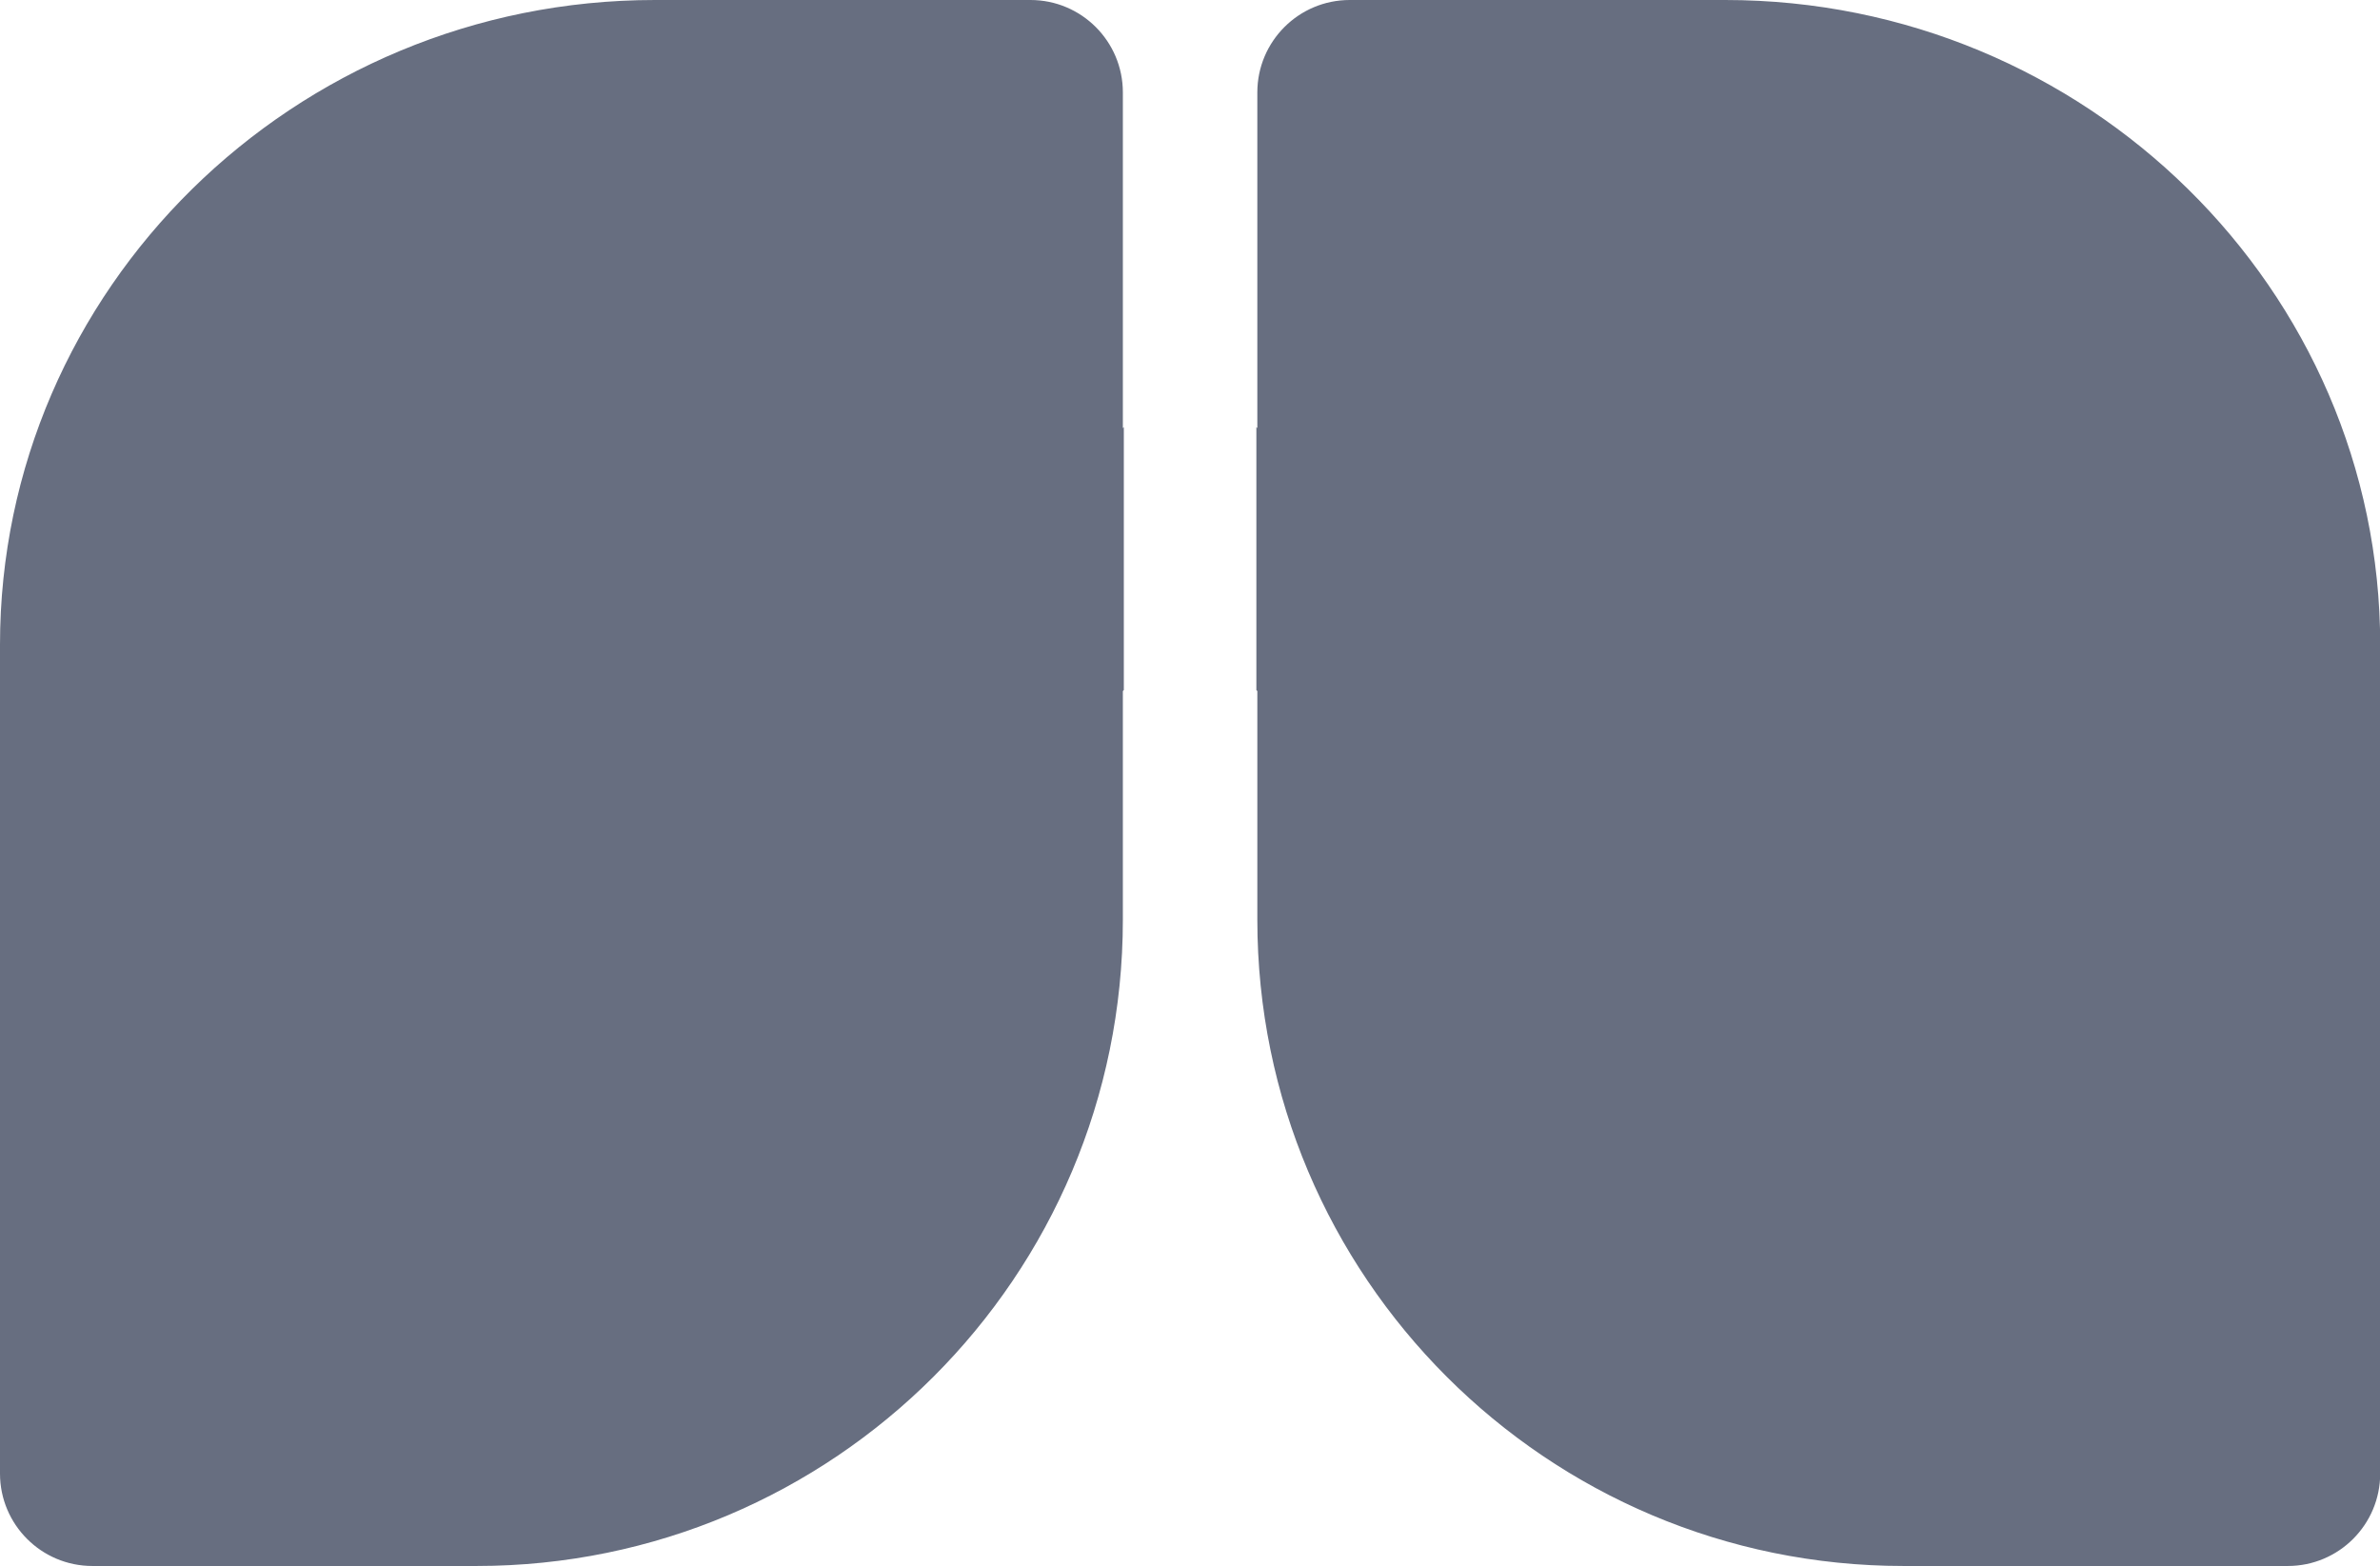
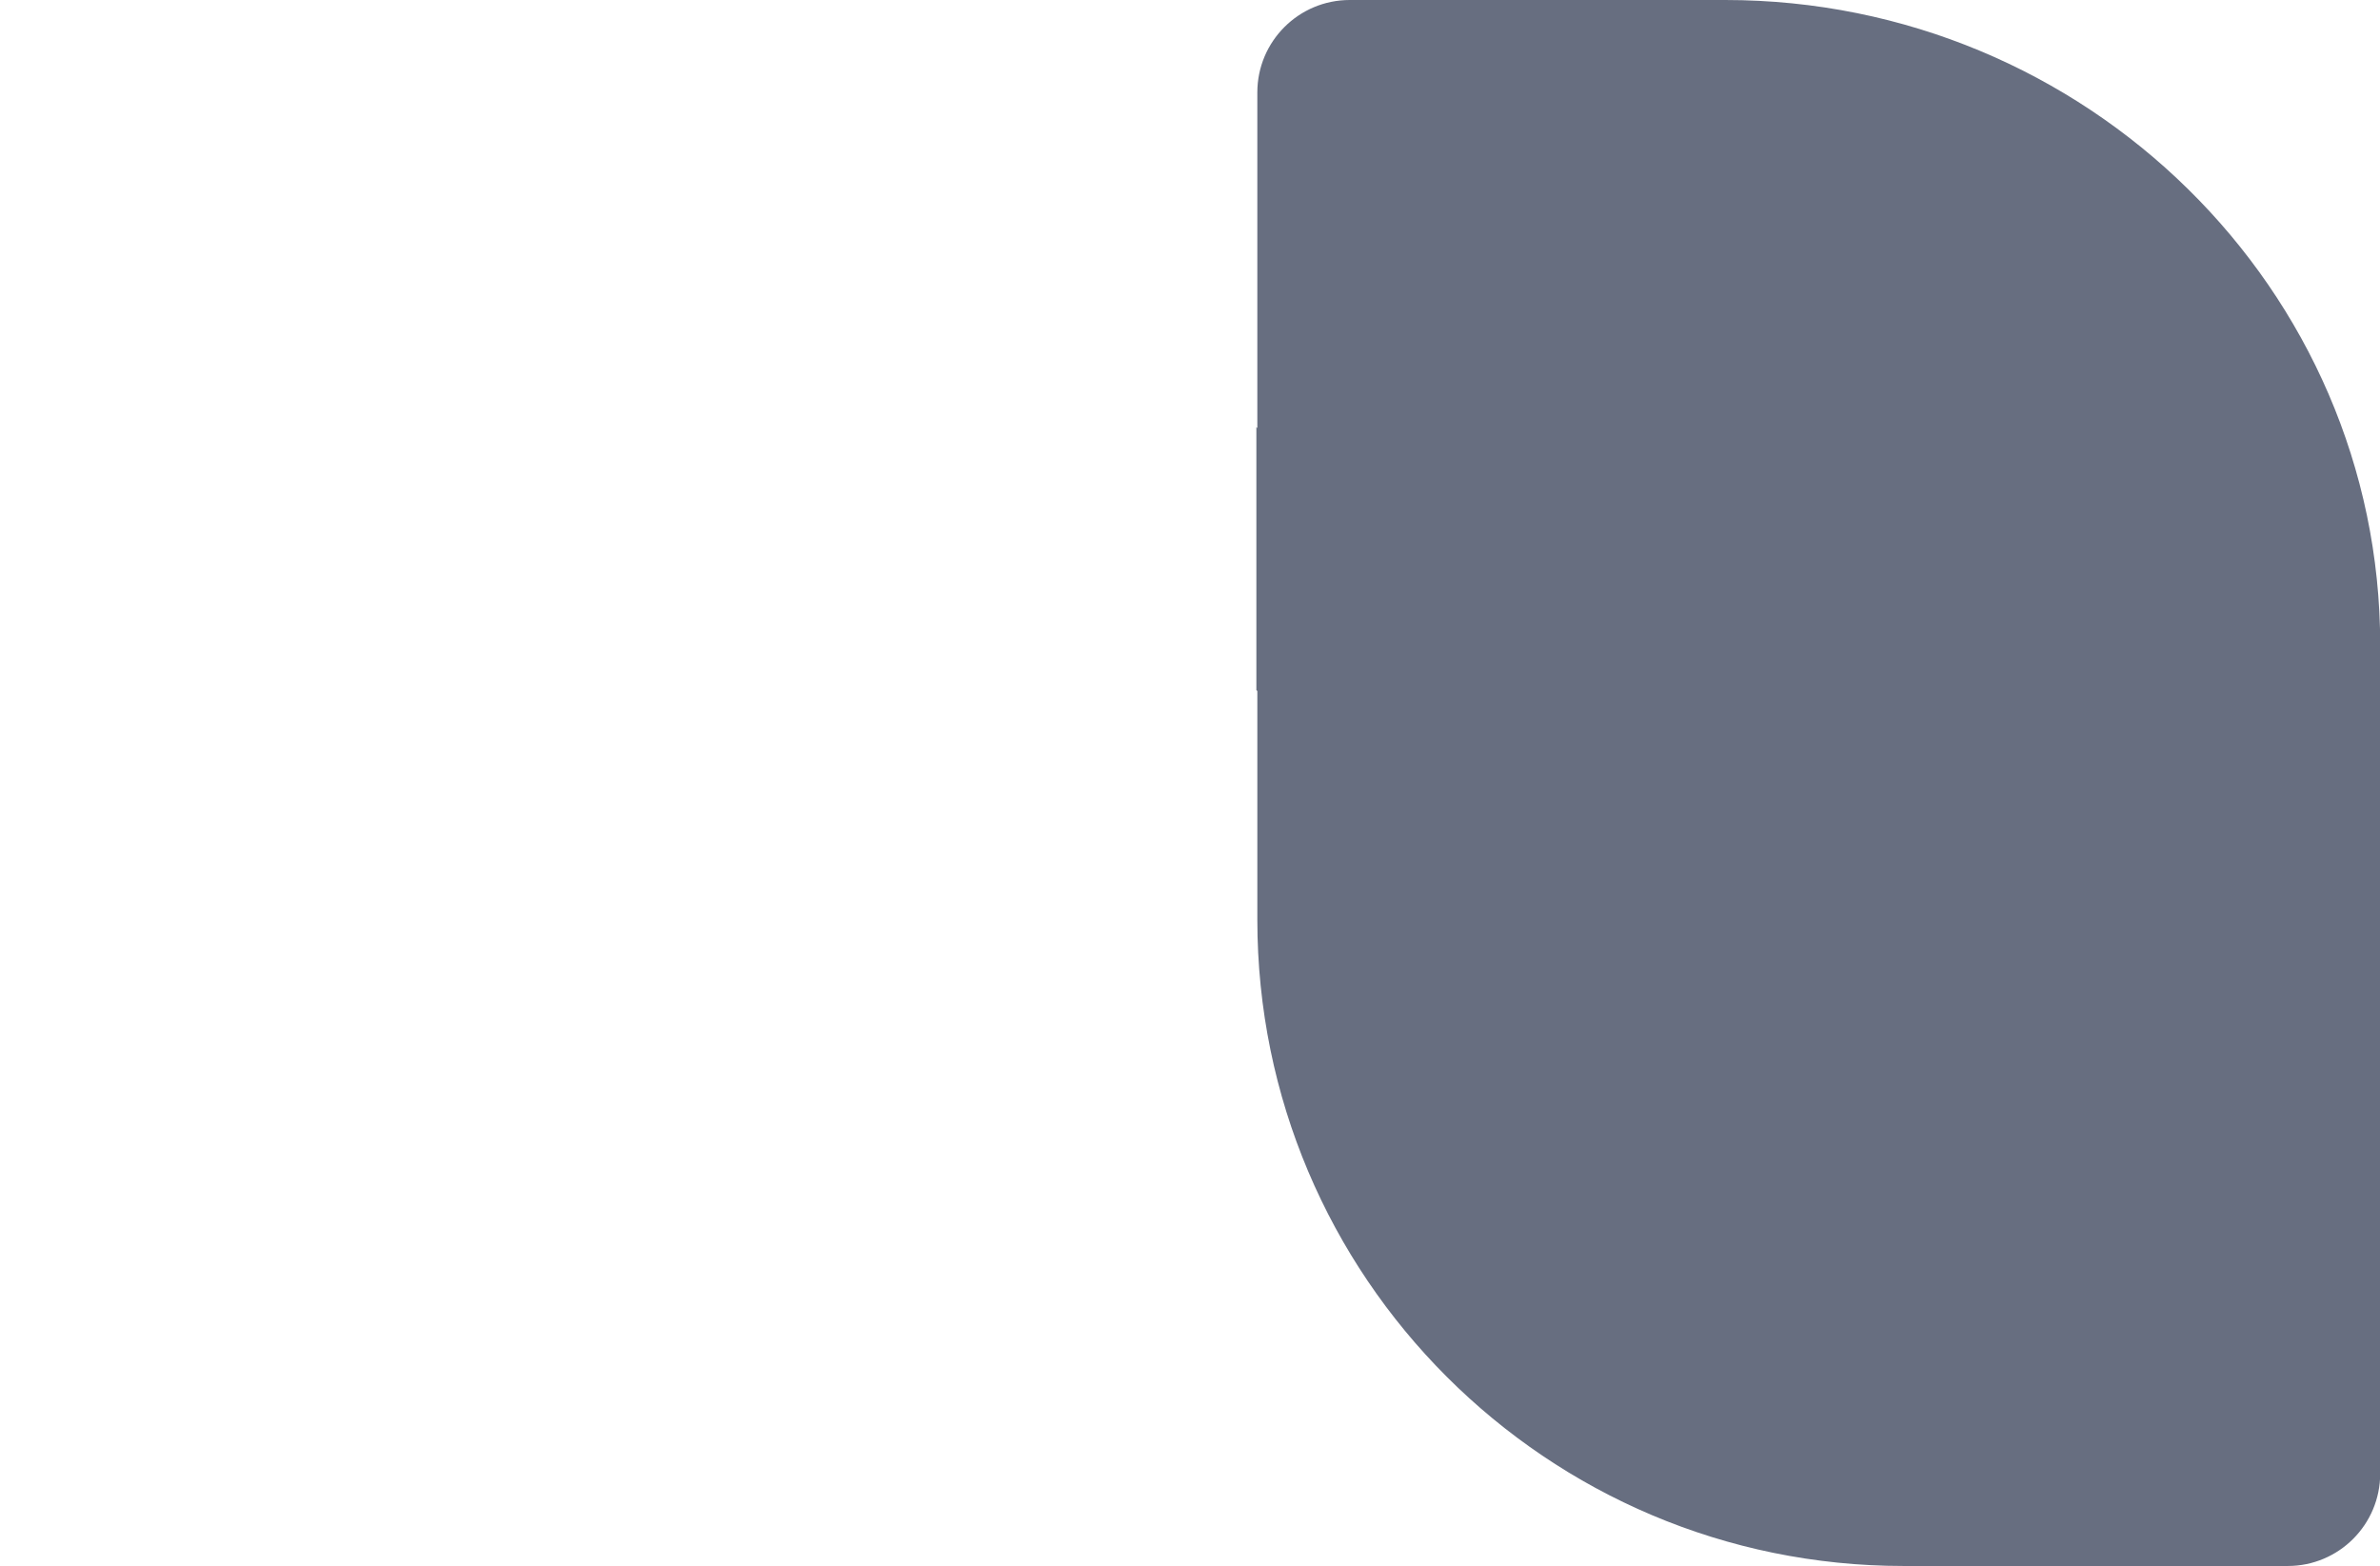
<svg xmlns="http://www.w3.org/2000/svg" id="Layer_2" data-name="Layer 2" viewBox="0 0 123.36 81.17">
  <defs>
    <style>
      .cls-1 {
        fill: #676e80;
      }
    </style>
  </defs>
  <g id="Layer_1-2" data-name="Layer 1">
    <g>
-       <path class="cls-1" d="M58.2,22.19V4.79c0-2.64-2.14-4.79-4.79-4.79h-19.46C15.23,0,0,15,0,33.42v42.96c0,2.64,2.14,4.79,4.79,4.79h19.91c18.5,0,33.5-15,33.5-33.5v-11.85l.05-.05v-13.63l-.05.05Z" />
      <path class="cls-1" d="M65.17,22.19V4.79c0-2.64,2.14-4.79,4.79-4.79h19.46c18.71,0,33.95,15,33.95,33.42v42.96c0,2.64-2.14,4.79-4.79,4.79h-19.91c-18.5,0-33.5-15-33.5-33.5v-11.85l-.05-.05v-13.63l.05.05Z" />
    </g>
  </g>
</svg>